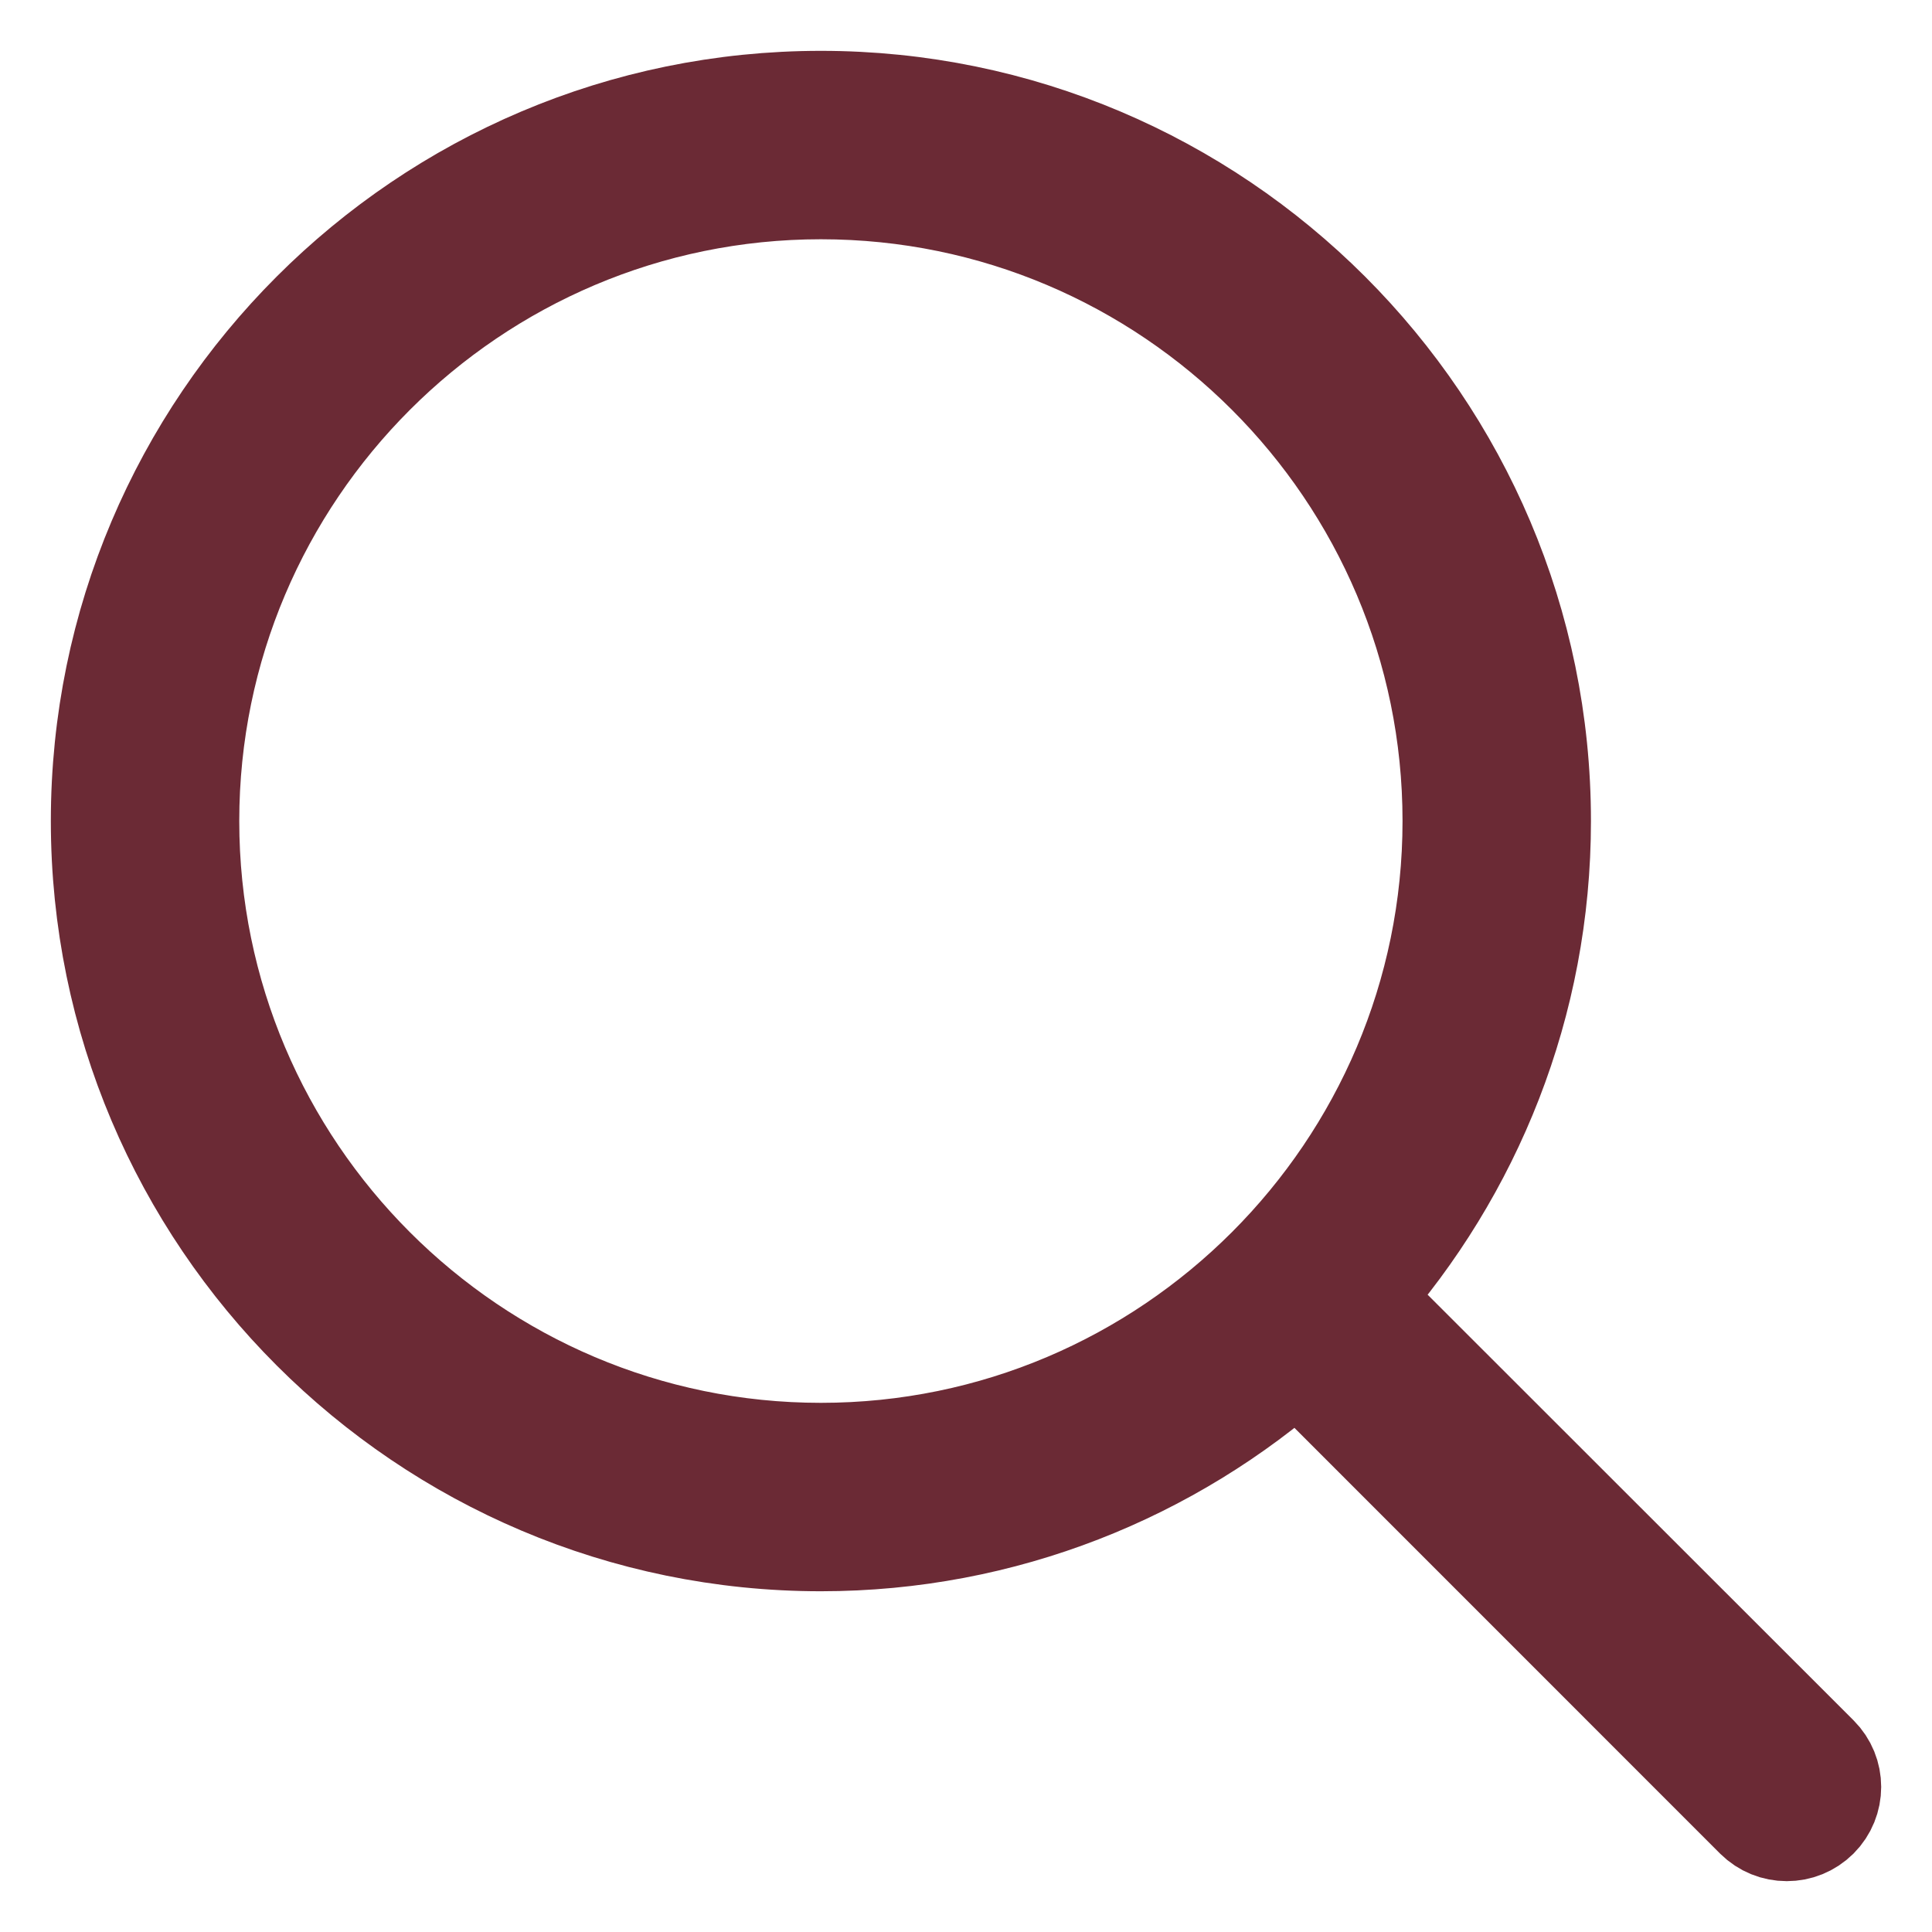
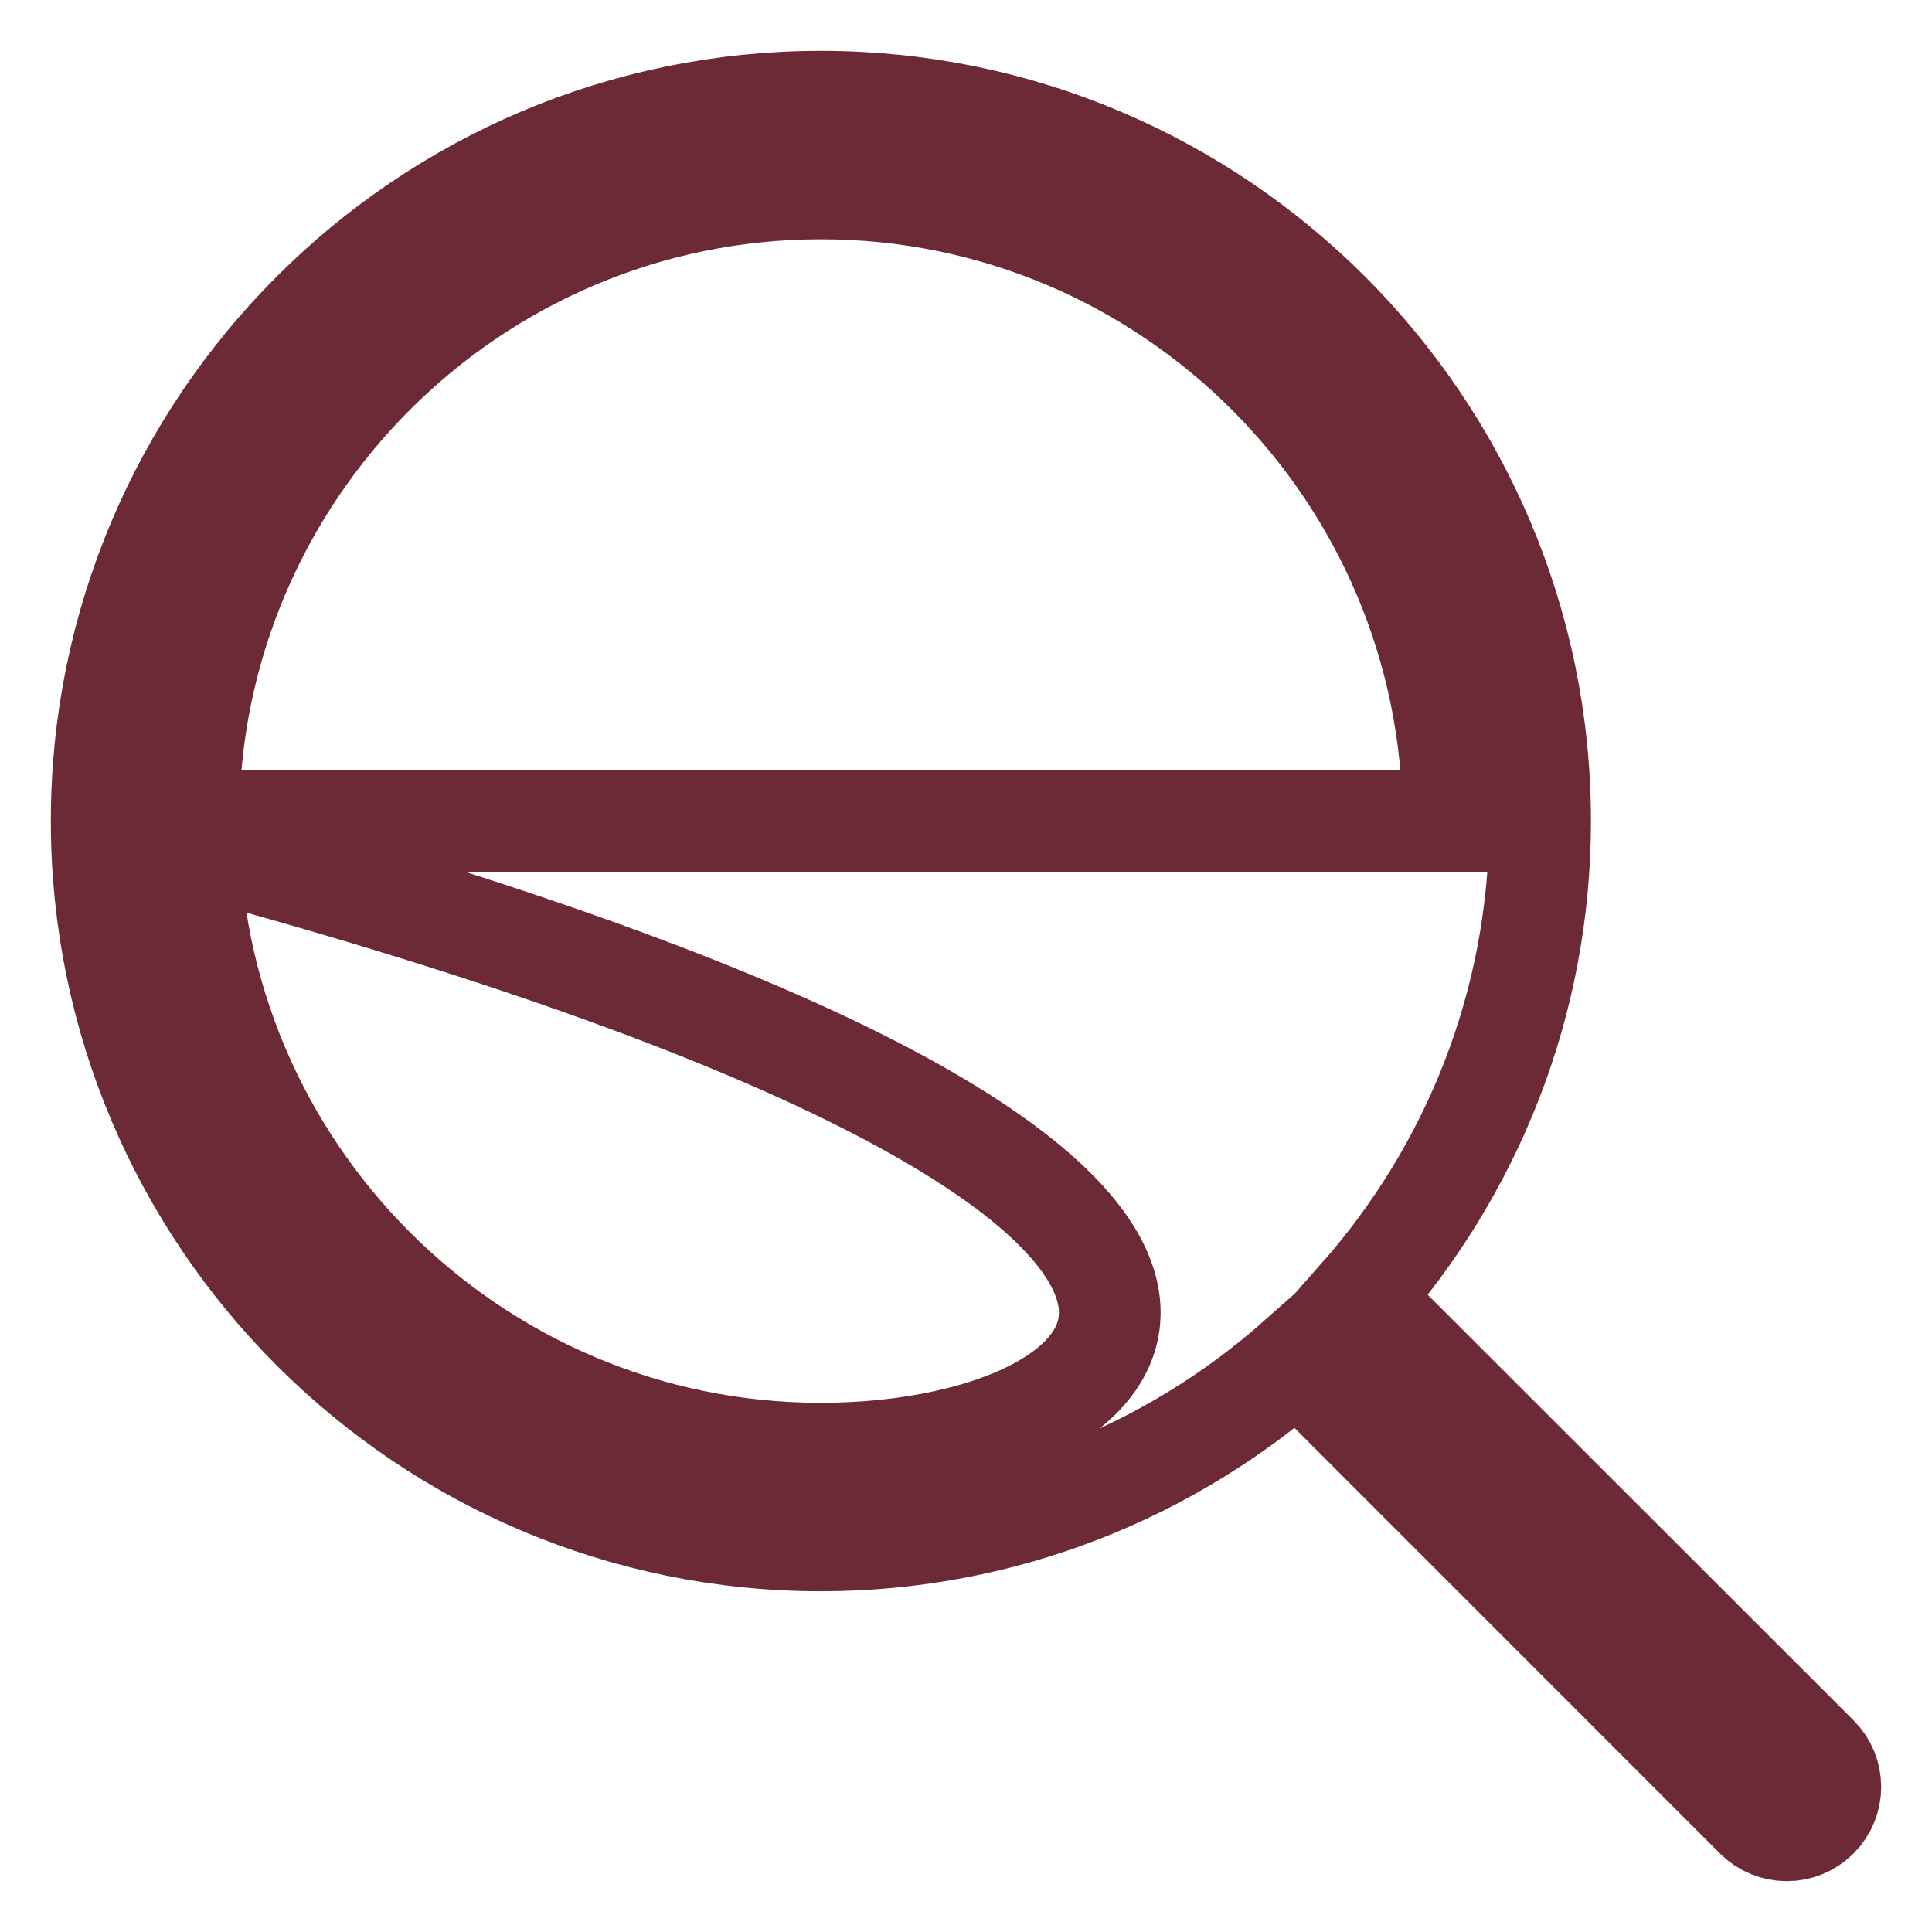
<svg xmlns="http://www.w3.org/2000/svg" width="19" height="19" viewBox="0 0 19 19" fill="none">
-   <path d="M1 8.074C1 11.977 4.175 15.149 8.073 15.149C9.869 15.149 11.512 14.473 12.761 13.366L17.269 17.875C17.353 17.958 17.461 18 17.572 18C17.683 18 17.791 17.958 17.875 17.875C18.042 17.707 18.042 17.439 17.875 17.272L13.364 12.764C14.47 11.514 15.146 9.874 15.146 8.074C15.146 4.172 11.971 1 8.073 1C4.174 1 1 4.172 1 8.074ZM14.293 8.074C14.293 11.504 11.501 14.296 8.073 14.296C4.644 14.296 1.853 11.504 1.853 8.074C1.853 4.645 4.644 1.853 8.073 1.853C11.501 1.853 14.293 4.642 14.293 8.074Z" stroke="#6B2A35" />
+   <path d="M1 8.074C1 11.977 4.175 15.149 8.073 15.149C9.869 15.149 11.512 14.473 12.761 13.366L17.269 17.875C17.353 17.958 17.461 18 17.572 18C17.683 18 17.791 17.958 17.875 17.875C18.042 17.707 18.042 17.439 17.875 17.272L13.364 12.764C14.47 11.514 15.146 9.874 15.146 8.074C15.146 4.172 11.971 1 8.073 1C4.174 1 1 4.172 1 8.074ZC14.293 11.504 11.501 14.296 8.073 14.296C4.644 14.296 1.853 11.504 1.853 8.074C1.853 4.645 4.644 1.853 8.073 1.853C11.501 1.853 14.293 4.642 14.293 8.074Z" stroke="#6B2A35" />
</svg>